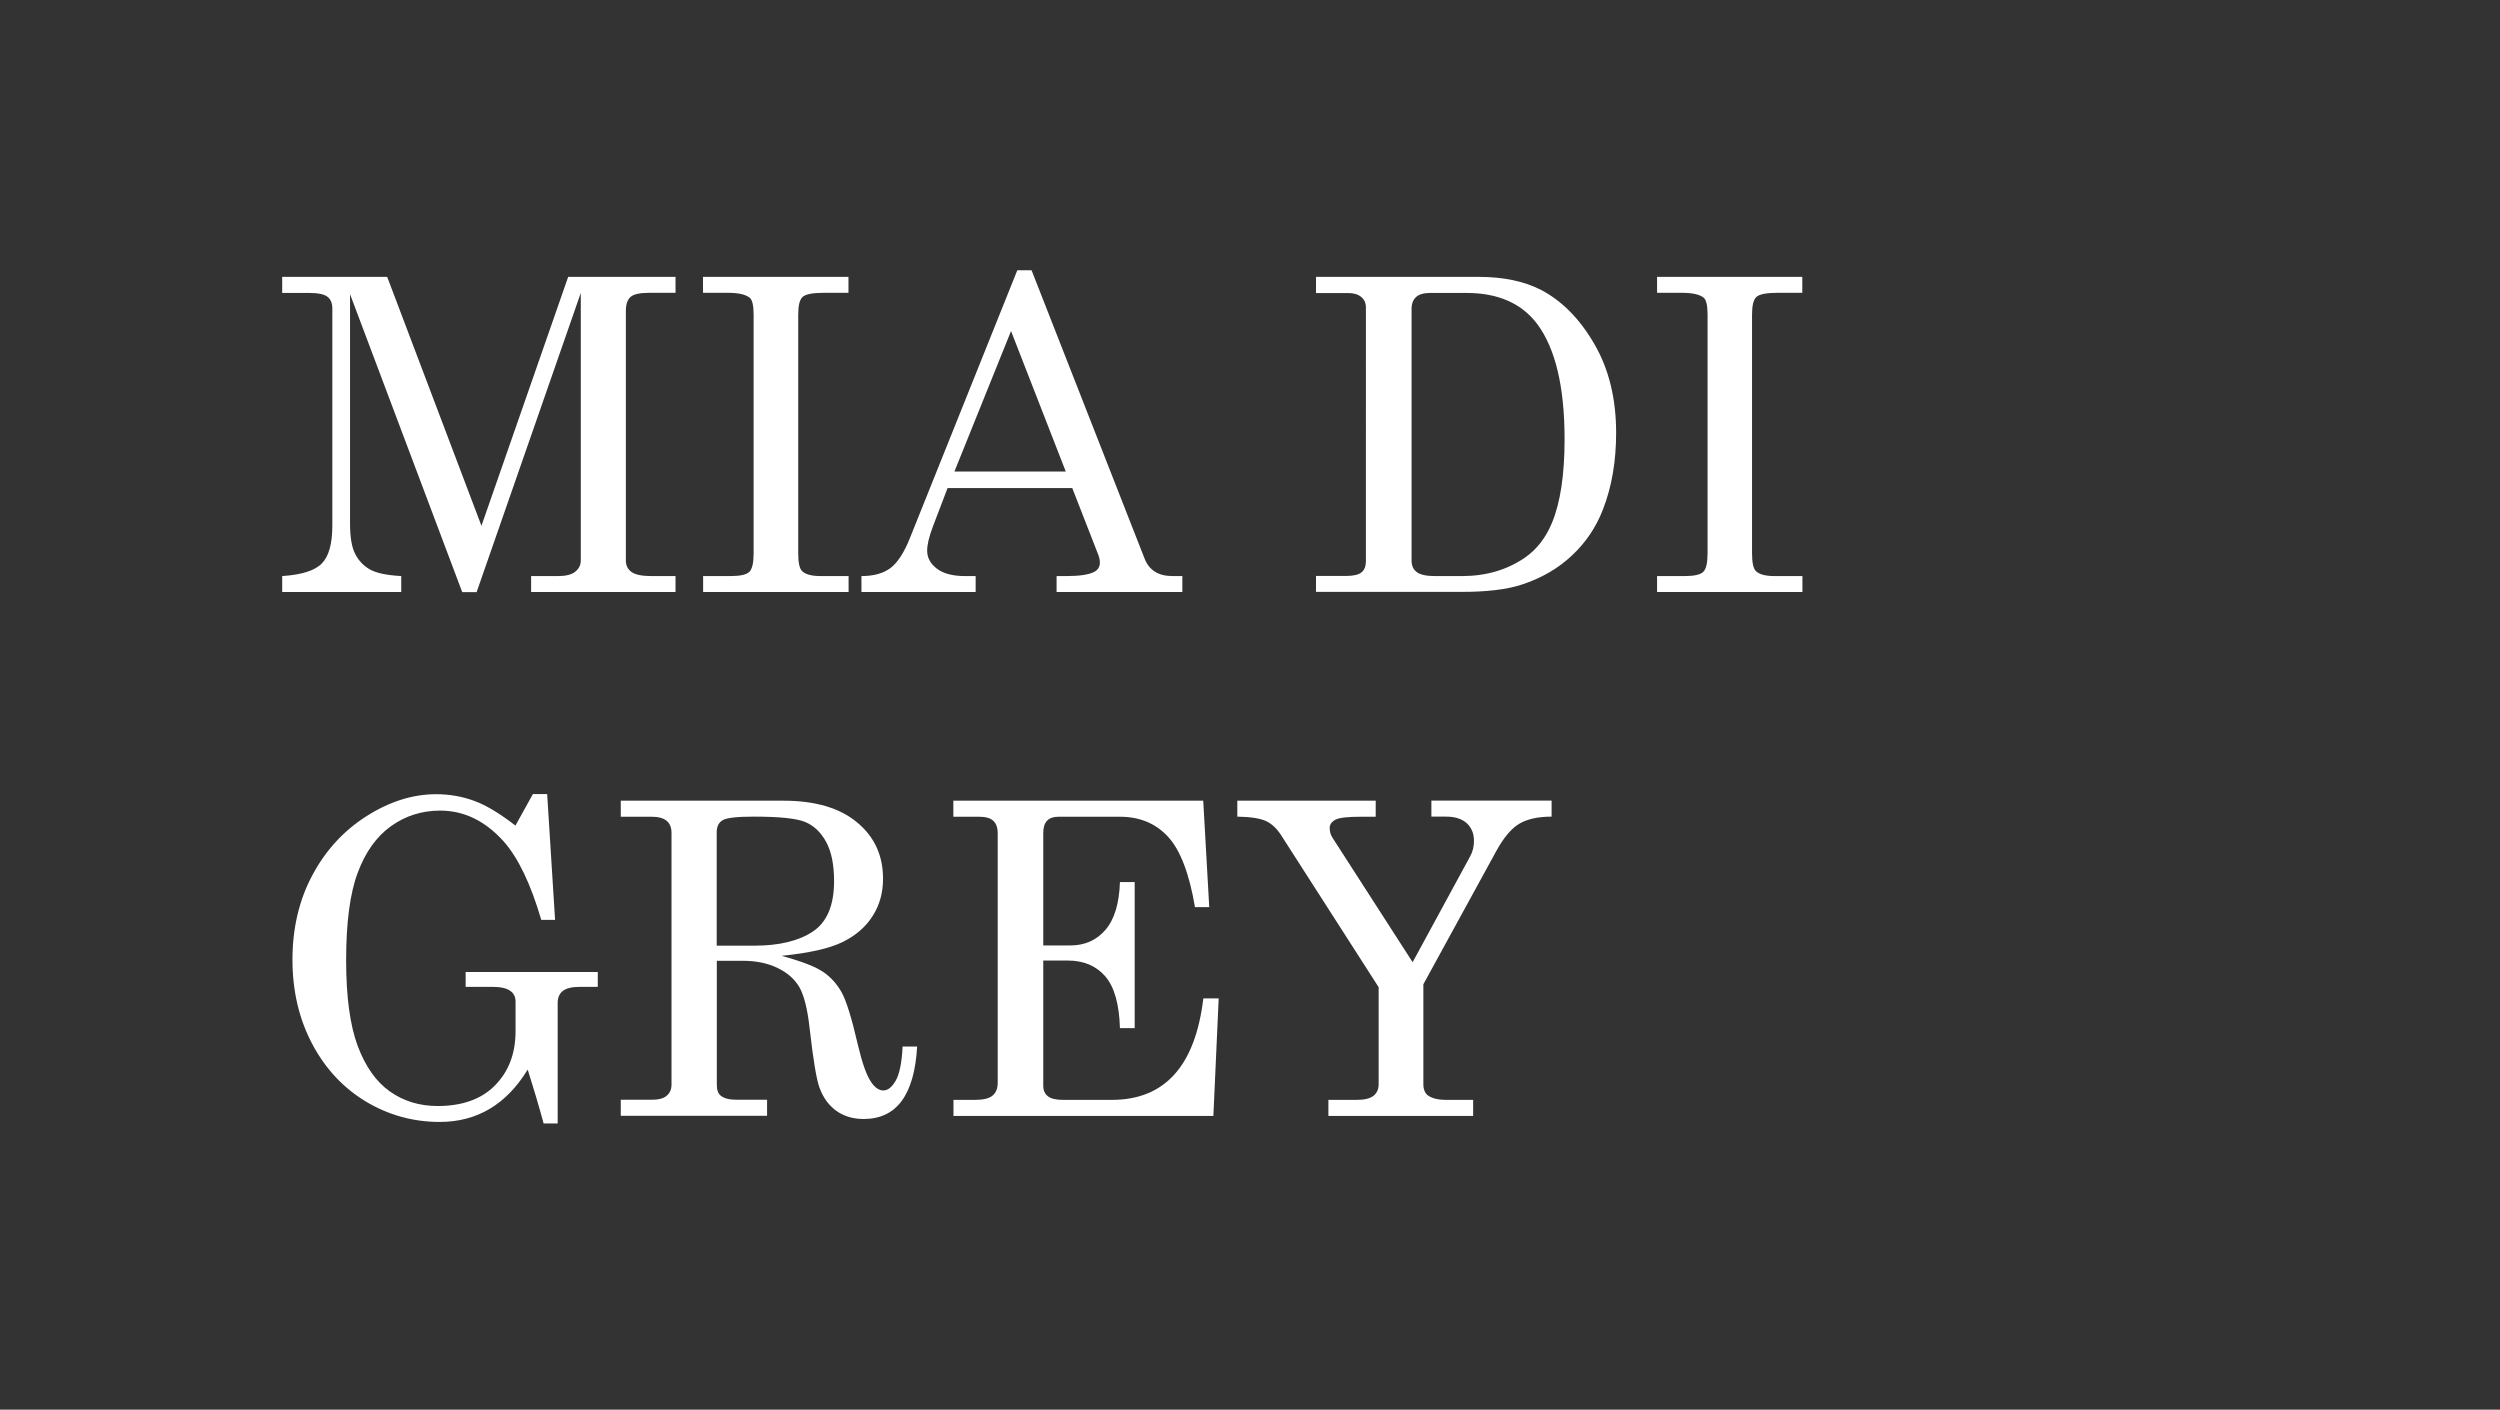
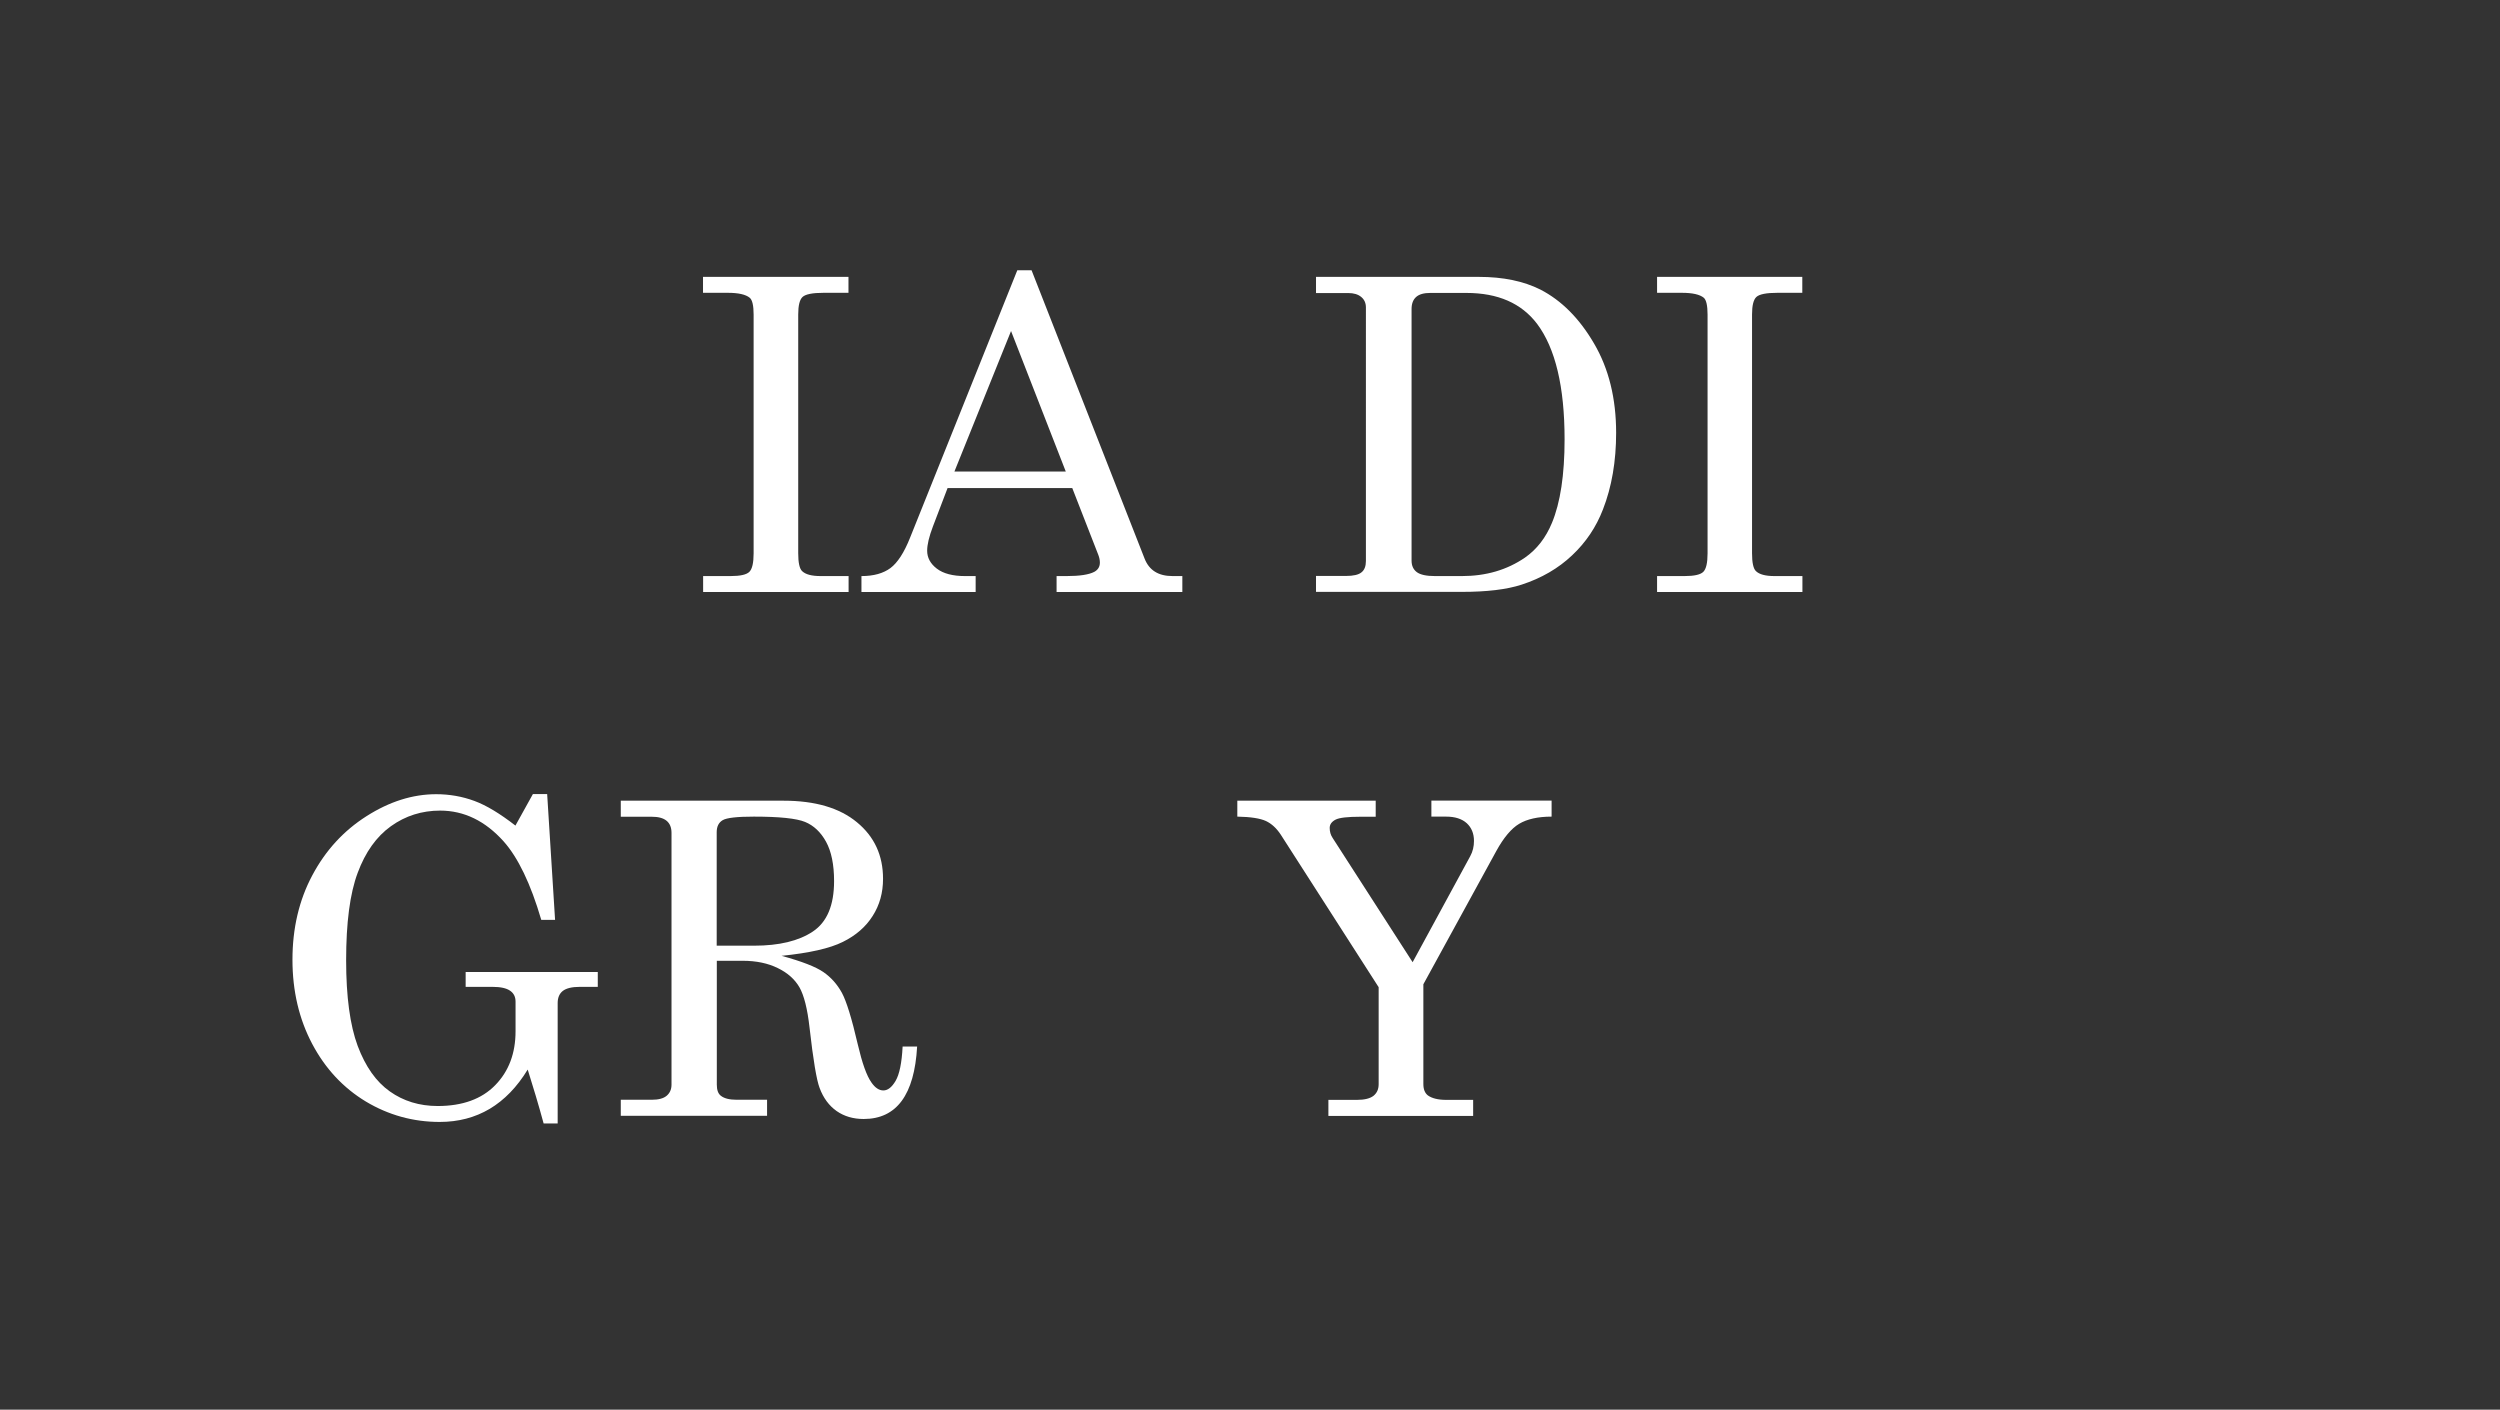
<svg xmlns="http://www.w3.org/2000/svg" version="1.1" id="Capa_1" x="0px" y="0px" viewBox="0 0 211.91 119.49" style="enable-background:new 0 0 211.91 119.49;" xml:space="preserve">
  <rect x="0" y="0" width="211.91" height="119.49" fill="#333333" stroke="none" />
  <style type="text/css">
	.st0{fill:#FFFFFF;}
</style>
  <g>
-     <path class="st0" d="M23.92,23.47h8.9l7.99,21.1l7.35-21.1h9.1v1.35h-2.22c-0.78,0-1.31,0.11-1.58,0.34   c-0.27,0.23-0.41,0.63-0.41,1.19v21.16c0,0.42,0.16,0.75,0.49,0.98c0.33,0.23,0.89,0.34,1.68,0.34h2.04v1.35H45.02v-1.35h2.29   c0.65,0,1.14-0.12,1.45-0.37c0.31-0.25,0.47-0.56,0.47-0.95V24.83L40.4,50.19h-1.22l-9.51-25.26v19.42c0,1.16,0.14,2.02,0.43,2.59   c0.29,0.57,0.7,1.01,1.24,1.32c0.54,0.31,1.42,0.5,2.67,0.57v1.35H23.92v-1.35c1.65-0.11,2.77-0.46,3.36-1.07   c0.59-0.6,0.89-1.67,0.89-3.2V26.15c0-0.46-0.14-0.79-0.42-1c-0.28-0.21-0.79-0.32-1.55-0.32h-2.28V23.47z" />
    <path class="st0" d="M59.6,23.47h12.32v1.35h-2.11c-0.94,0-1.53,0.12-1.78,0.35c-0.25,0.23-0.37,0.73-0.37,1.49v20.23   c0,0.81,0.11,1.31,0.33,1.52c0.29,0.28,0.81,0.42,1.57,0.42h2.37v1.35H59.6v-1.35h2.33c0.82,0,1.35-0.12,1.59-0.36   c0.24-0.24,0.36-0.76,0.36-1.57V26.67c0-0.77-0.11-1.25-0.33-1.43c-0.34-0.28-0.96-0.42-1.86-0.42h-2.1V23.47z" />
    <path class="st0" d="M86.23,22.91h1.21l9.58,24.44c0.39,0.99,1.17,1.48,2.37,1.48h0.83v1.35H89.56v-1.35h0.85   c1.11,0,1.89-0.12,2.35-0.36c0.31-0.17,0.47-0.43,0.47-0.78c0-0.2-0.04-0.42-0.13-0.65l-2.21-5.67H80.32l-1.24,3.25   c-0.33,0.87-0.49,1.55-0.49,2.06c0,0.59,0.27,1.1,0.82,1.52c0.55,0.42,1.35,0.63,2.39,0.63h0.9v1.35h-9.68v-1.35   c1.04,0,1.85-0.23,2.46-0.68c0.6-0.45,1.16-1.31,1.66-2.57L86.23,22.91z M85.7,28.06l-4.8,11.91h9.44L85.7,28.06z" />
    <path class="st0" d="M111.56,23.47h13.8c2.05,0,3.79,0.36,5.22,1.08c1.78,0.92,3.3,2.44,4.54,4.57c1.25,2.13,1.87,4.66,1.87,7.57   c0,2.41-0.37,4.58-1.12,6.5c-0.57,1.48-1.44,2.78-2.61,3.88c-1.17,1.11-2.6,1.94-4.29,2.49c-1.26,0.41-2.95,0.61-5.06,0.61h-12.36   v-1.35h2.53c0.64,0,1.08-0.1,1.33-0.31c0.25-0.2,0.37-0.52,0.37-0.96V26.06c0-0.37-0.13-0.67-0.4-0.89   c-0.26-0.22-0.63-0.33-1.1-0.33h-2.73V23.47z M121.24,24.83c-0.54,0-0.94,0.11-1.2,0.34c-0.26,0.23-0.39,0.57-0.39,1.03v21.32   c0,0.43,0.15,0.76,0.45,0.98c0.3,0.22,0.81,0.33,1.54,0.33h2.28c2.04,0,3.82-0.52,5.35-1.57c1-0.7,1.76-1.68,2.28-2.94   c0.71-1.71,1.07-4.07,1.07-7.08c0-4.46-0.78-7.72-2.33-9.79c-1.33-1.75-3.32-2.62-6-2.62H121.24z" />
    <path class="st0" d="M140.45,23.47h12.32v1.35h-2.11c-0.94,0-1.53,0.12-1.78,0.35c-0.25,0.23-0.37,0.73-0.37,1.49v20.23   c0,0.81,0.11,1.31,0.33,1.52c0.29,0.28,0.81,0.42,1.57,0.42h2.37v1.35h-12.32v-1.35h2.33c0.82,0,1.35-0.12,1.59-0.36   c0.24-0.24,0.36-0.76,0.36-1.57V26.67c0-0.77-0.11-1.25-0.32-1.43c-0.34-0.28-0.96-0.42-1.86-0.42h-2.1V23.47z" />
    <path class="st0" d="M43.69,69.98l1.48-2.67h1.21l0.67,10.66h-1.17c-0.9-3.07-1.97-5.28-3.19-6.65c-1.56-1.74-3.36-2.61-5.38-2.61   c-1.55,0-2.94,0.44-4.17,1.32c-1.23,0.88-2.17,2.2-2.82,3.95c-0.66,1.76-0.98,4.23-0.98,7.42c0,3.09,0.33,5.51,0.98,7.26   c0.66,1.75,1.56,3.03,2.72,3.85c1.15,0.82,2.51,1.24,4.06,1.24c2.1,0,3.73-0.59,4.88-1.77c1.15-1.18,1.72-2.7,1.72-4.57v-2.51   c0-0.4-0.15-0.71-0.46-0.92c-0.31-0.22-0.81-0.33-1.51-0.33h-2.26v-1.26h11.2v1.26h-1.52c-0.67,0-1.16,0.12-1.45,0.35   c-0.29,0.23-0.43,0.58-0.43,1.02v10.21h-1.19c-0.43-1.59-0.89-3.11-1.35-4.57c-0.9,1.48-1.98,2.59-3.22,3.33   c-1.25,0.74-2.66,1.11-4.24,1.11c-2.25,0-4.34-0.58-6.26-1.73c-1.92-1.16-3.44-2.79-4.55-4.89c-1.11-2.1-1.67-4.48-1.67-7.13   c0-2.66,0.56-5.05,1.68-7.15c1.12-2.11,2.65-3.78,4.6-5.02c1.95-1.24,3.91-1.86,5.9-1.86c1.13,0,2.21,0.19,3.24,0.57   S42.39,68.97,43.69,69.98z" />
    <path class="st0" d="M52.62,67.87h13.8c2.67,0,4.75,0.61,6.22,1.83c1.48,1.22,2.21,2.81,2.21,4.79c0,1.18-0.29,2.23-0.88,3.15   c-0.58,0.92-1.43,1.66-2.53,2.2c-1.1,0.55-2.83,0.94-5.19,1.18c1.72,0.47,2.9,0.93,3.55,1.38c0.65,0.45,1.17,1.04,1.56,1.75   c0.39,0.72,0.84,2.18,1.35,4.38c0.37,1.58,0.75,2.66,1.16,3.23c0.31,0.45,0.65,0.67,1.01,0.67c0.37,0,0.72-0.27,1.04-0.82   c0.32-0.55,0.52-1.51,0.59-2.9h1.23c-0.23,4.09-1.74,6.14-4.53,6.14c-0.88,0-1.64-0.22-2.29-0.67c-0.64-0.45-1.13-1.1-1.45-1.97   c-0.25-0.65-0.54-2.35-0.85-5.11c-0.18-1.6-0.47-2.74-0.86-3.42c-0.39-0.67-1-1.22-1.83-1.62c-0.83-0.41-1.82-0.62-2.98-0.62h-2.19   v10.5c0,0.45,0.11,0.76,0.34,0.94c0.29,0.23,0.74,0.34,1.35,0.34h2.57v1.36H52.62v-1.36h2.62c0.58,0,1-0.11,1.27-0.34   c0.27-0.23,0.41-0.54,0.41-0.94V70.6c0-0.46-0.14-0.8-0.42-1.03c-0.28-0.23-0.7-0.34-1.26-0.34h-2.62V67.87z M60.76,80.16h3.16   c2.12,0,3.78-0.4,4.98-1.2c1.2-0.8,1.8-2.22,1.8-4.27c0-1.41-0.23-2.52-0.68-3.34c-0.45-0.82-1.05-1.38-1.78-1.68   c-0.73-0.3-2.18-0.45-4.34-0.45c-1.42,0-2.3,0.1-2.64,0.3c-0.34,0.2-0.51,0.54-0.51,1.02V80.16z" />
-     <path class="st0" d="M80.82,67.87h21.17l0.51,9.02h-1.21c-0.48-2.84-1.24-4.83-2.28-5.96s-2.4-1.7-4.07-1.7h-5.23   c-0.42,0-0.74,0.11-0.96,0.34c-0.22,0.23-0.32,0.58-0.32,1.05v9.52h2.29c1.23,0,2.22-0.44,2.98-1.32c0.76-0.88,1.17-2.23,1.23-4.05   h1.25v12.38h-1.25c-0.06-2.05-0.48-3.51-1.25-4.4c-0.77-0.88-1.83-1.33-3.16-1.33h-2.09v10.62c0,0.38,0.13,0.68,0.39,0.88   c0.26,0.21,0.69,0.31,1.29,0.31h4.13c4.49,0,7.07-2.87,7.76-8.6h1.3l-0.45,9.96H80.82v-1.36h1.82c0.71,0,1.21-0.12,1.5-0.37   c0.29-0.25,0.43-0.6,0.43-1.08V70.62c0-0.47-0.13-0.82-0.38-1.05c-0.25-0.23-0.65-0.34-1.19-0.34h-2.19V67.87z" />
    <path class="st0" d="M104.9,67.87h11.71v1.36h-1.3c-1.08,0-1.79,0.08-2.11,0.25s-0.49,0.4-0.49,0.7c0,0.31,0.08,0.6,0.25,0.85   l6.78,10.53l4.88-8.98c0.22-0.4,0.32-0.83,0.32-1.3c0-0.63-0.21-1.13-0.61-1.5c-0.41-0.37-0.99-0.56-1.75-0.56h-1.25v-1.36h10.19   v1.36c-1.16,0-2.08,0.21-2.75,0.61s-1.32,1.18-1.94,2.31l-6.18,11.29v8.46c0,0.45,0.13,0.76,0.38,0.96   c0.35,0.25,0.87,0.38,1.55,0.38h2.29v1.36h-12.27v-1.36h2.42c0.65,0,1.12-0.12,1.41-0.35c0.29-0.24,0.43-0.56,0.43-0.98v-8.22   l-8.29-12.92c-0.36-0.55-0.78-0.94-1.27-1.17c-0.48-0.22-1.29-0.35-2.42-0.37V67.87z" />
  </g>
  <rect x="243.02" y="78.47" style="fill:none;" width="3.47" height="0.43" />
</svg>